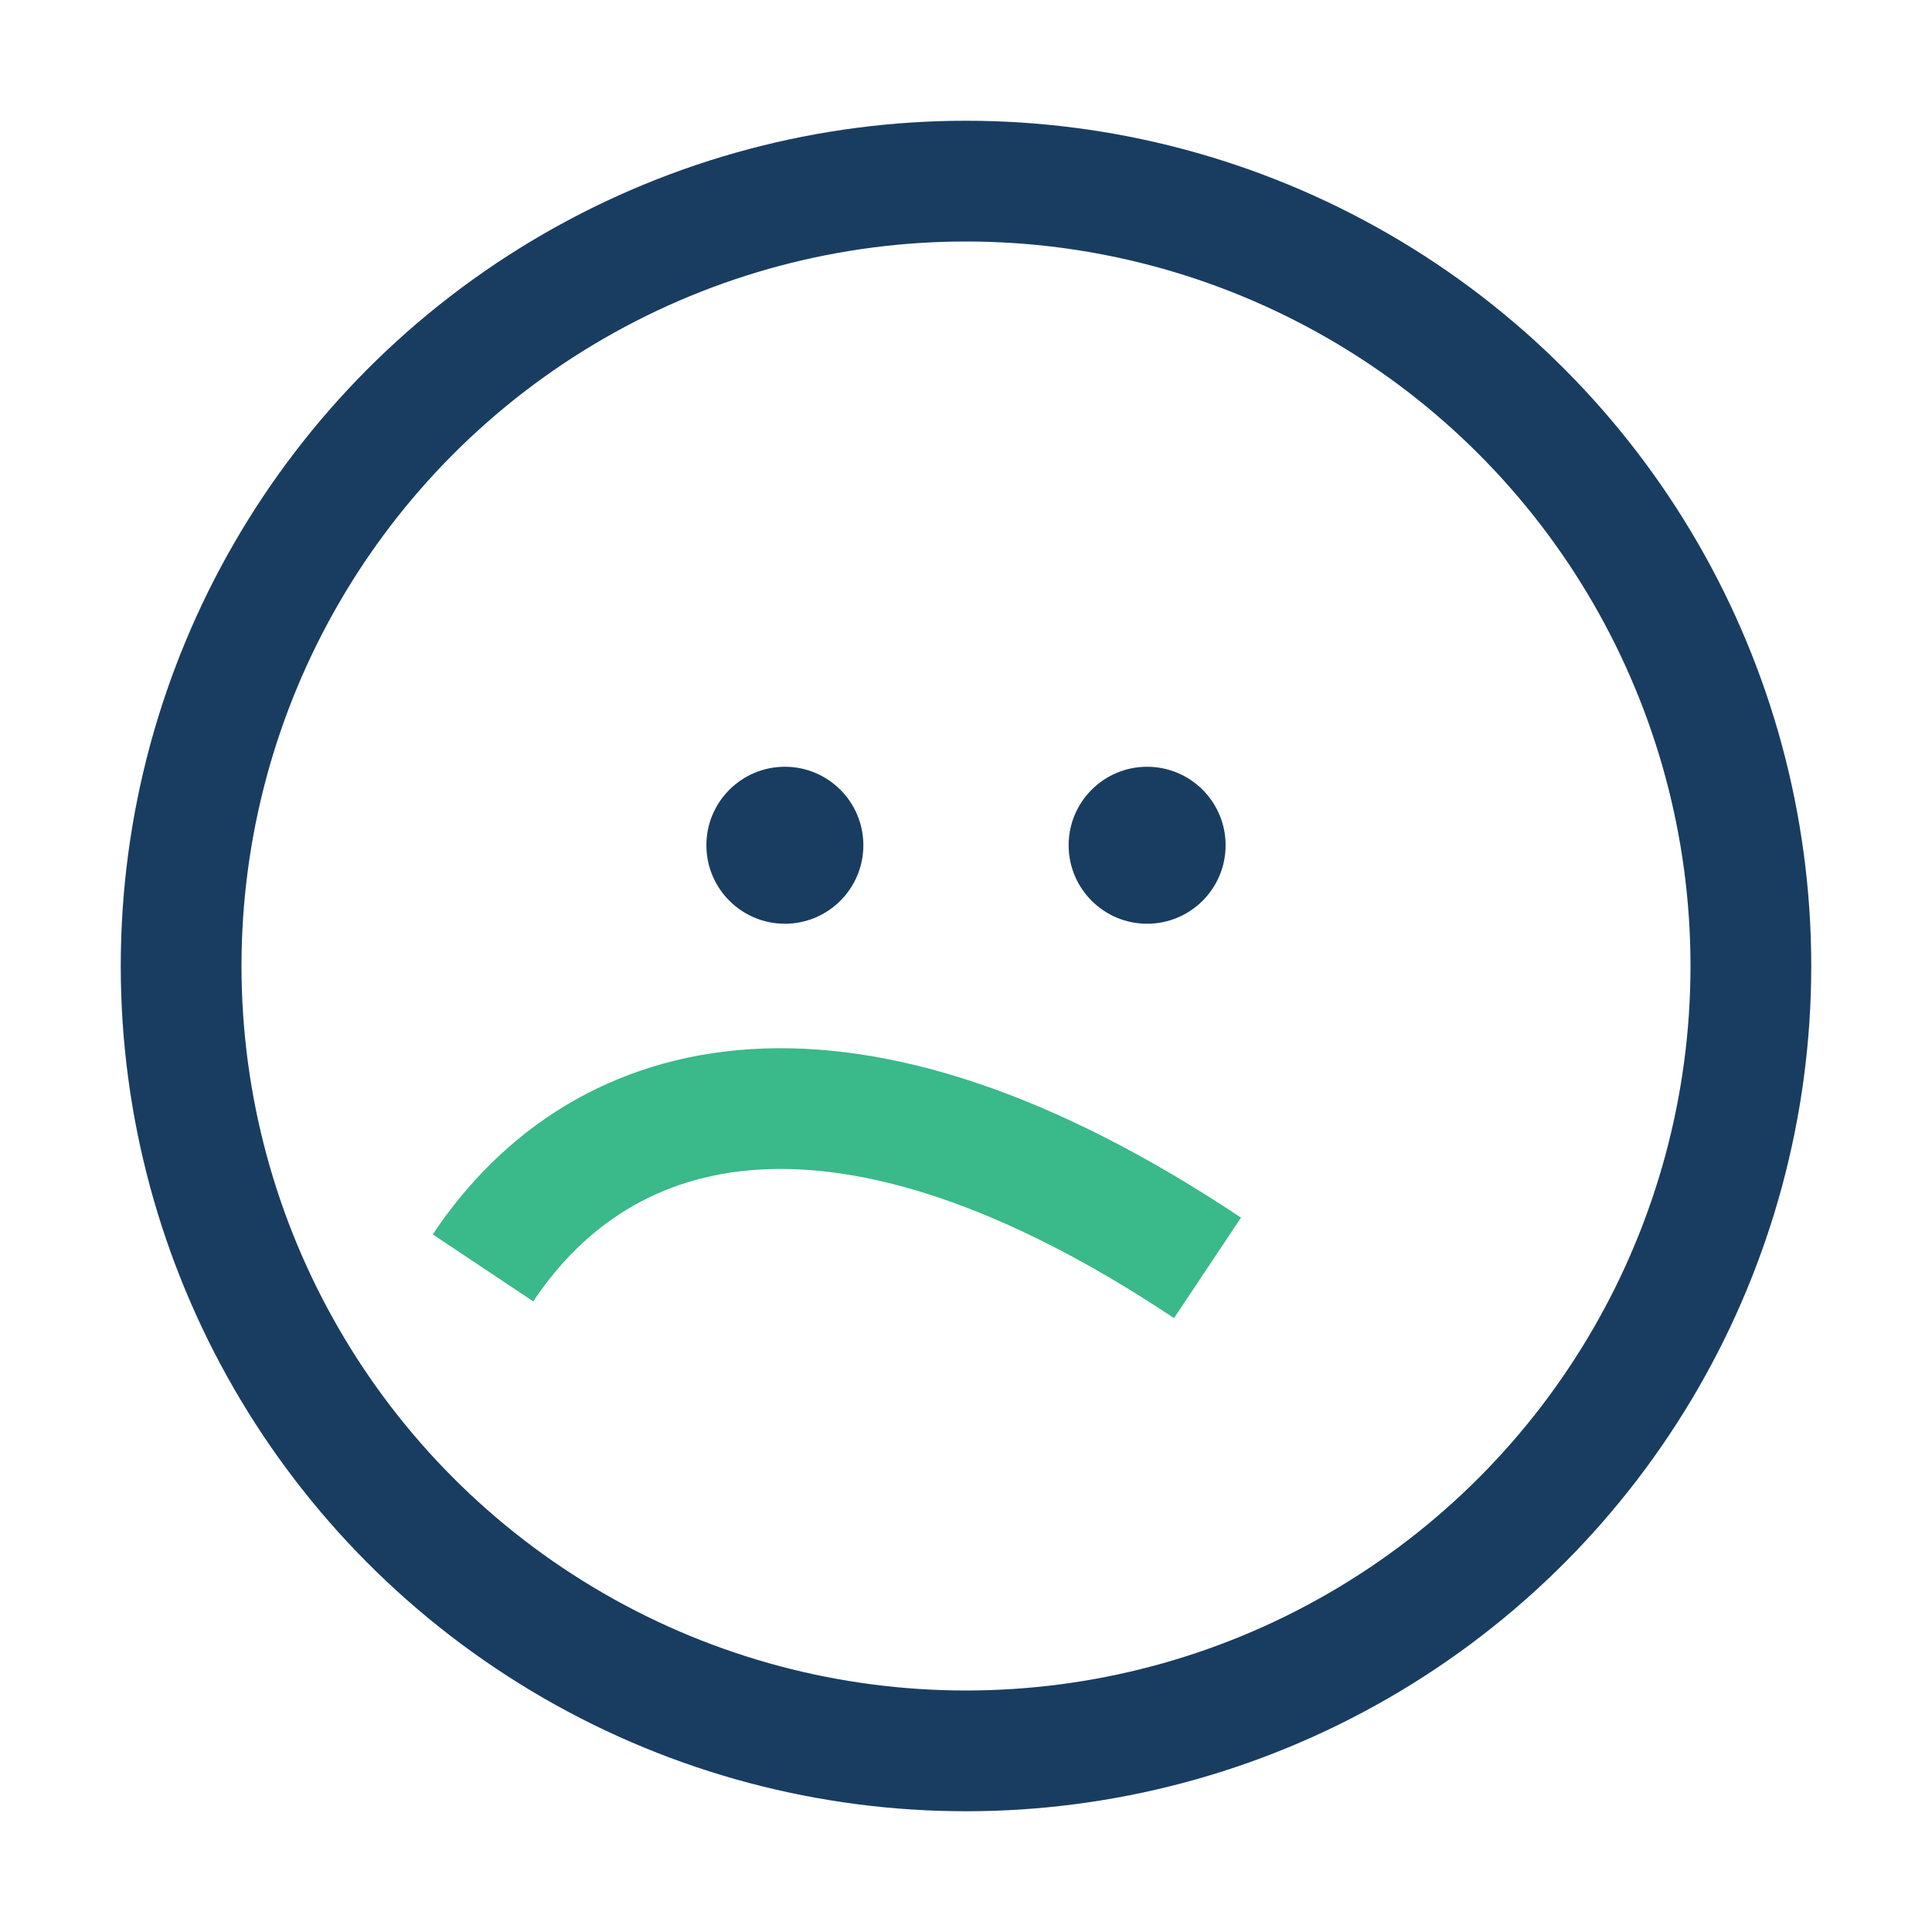
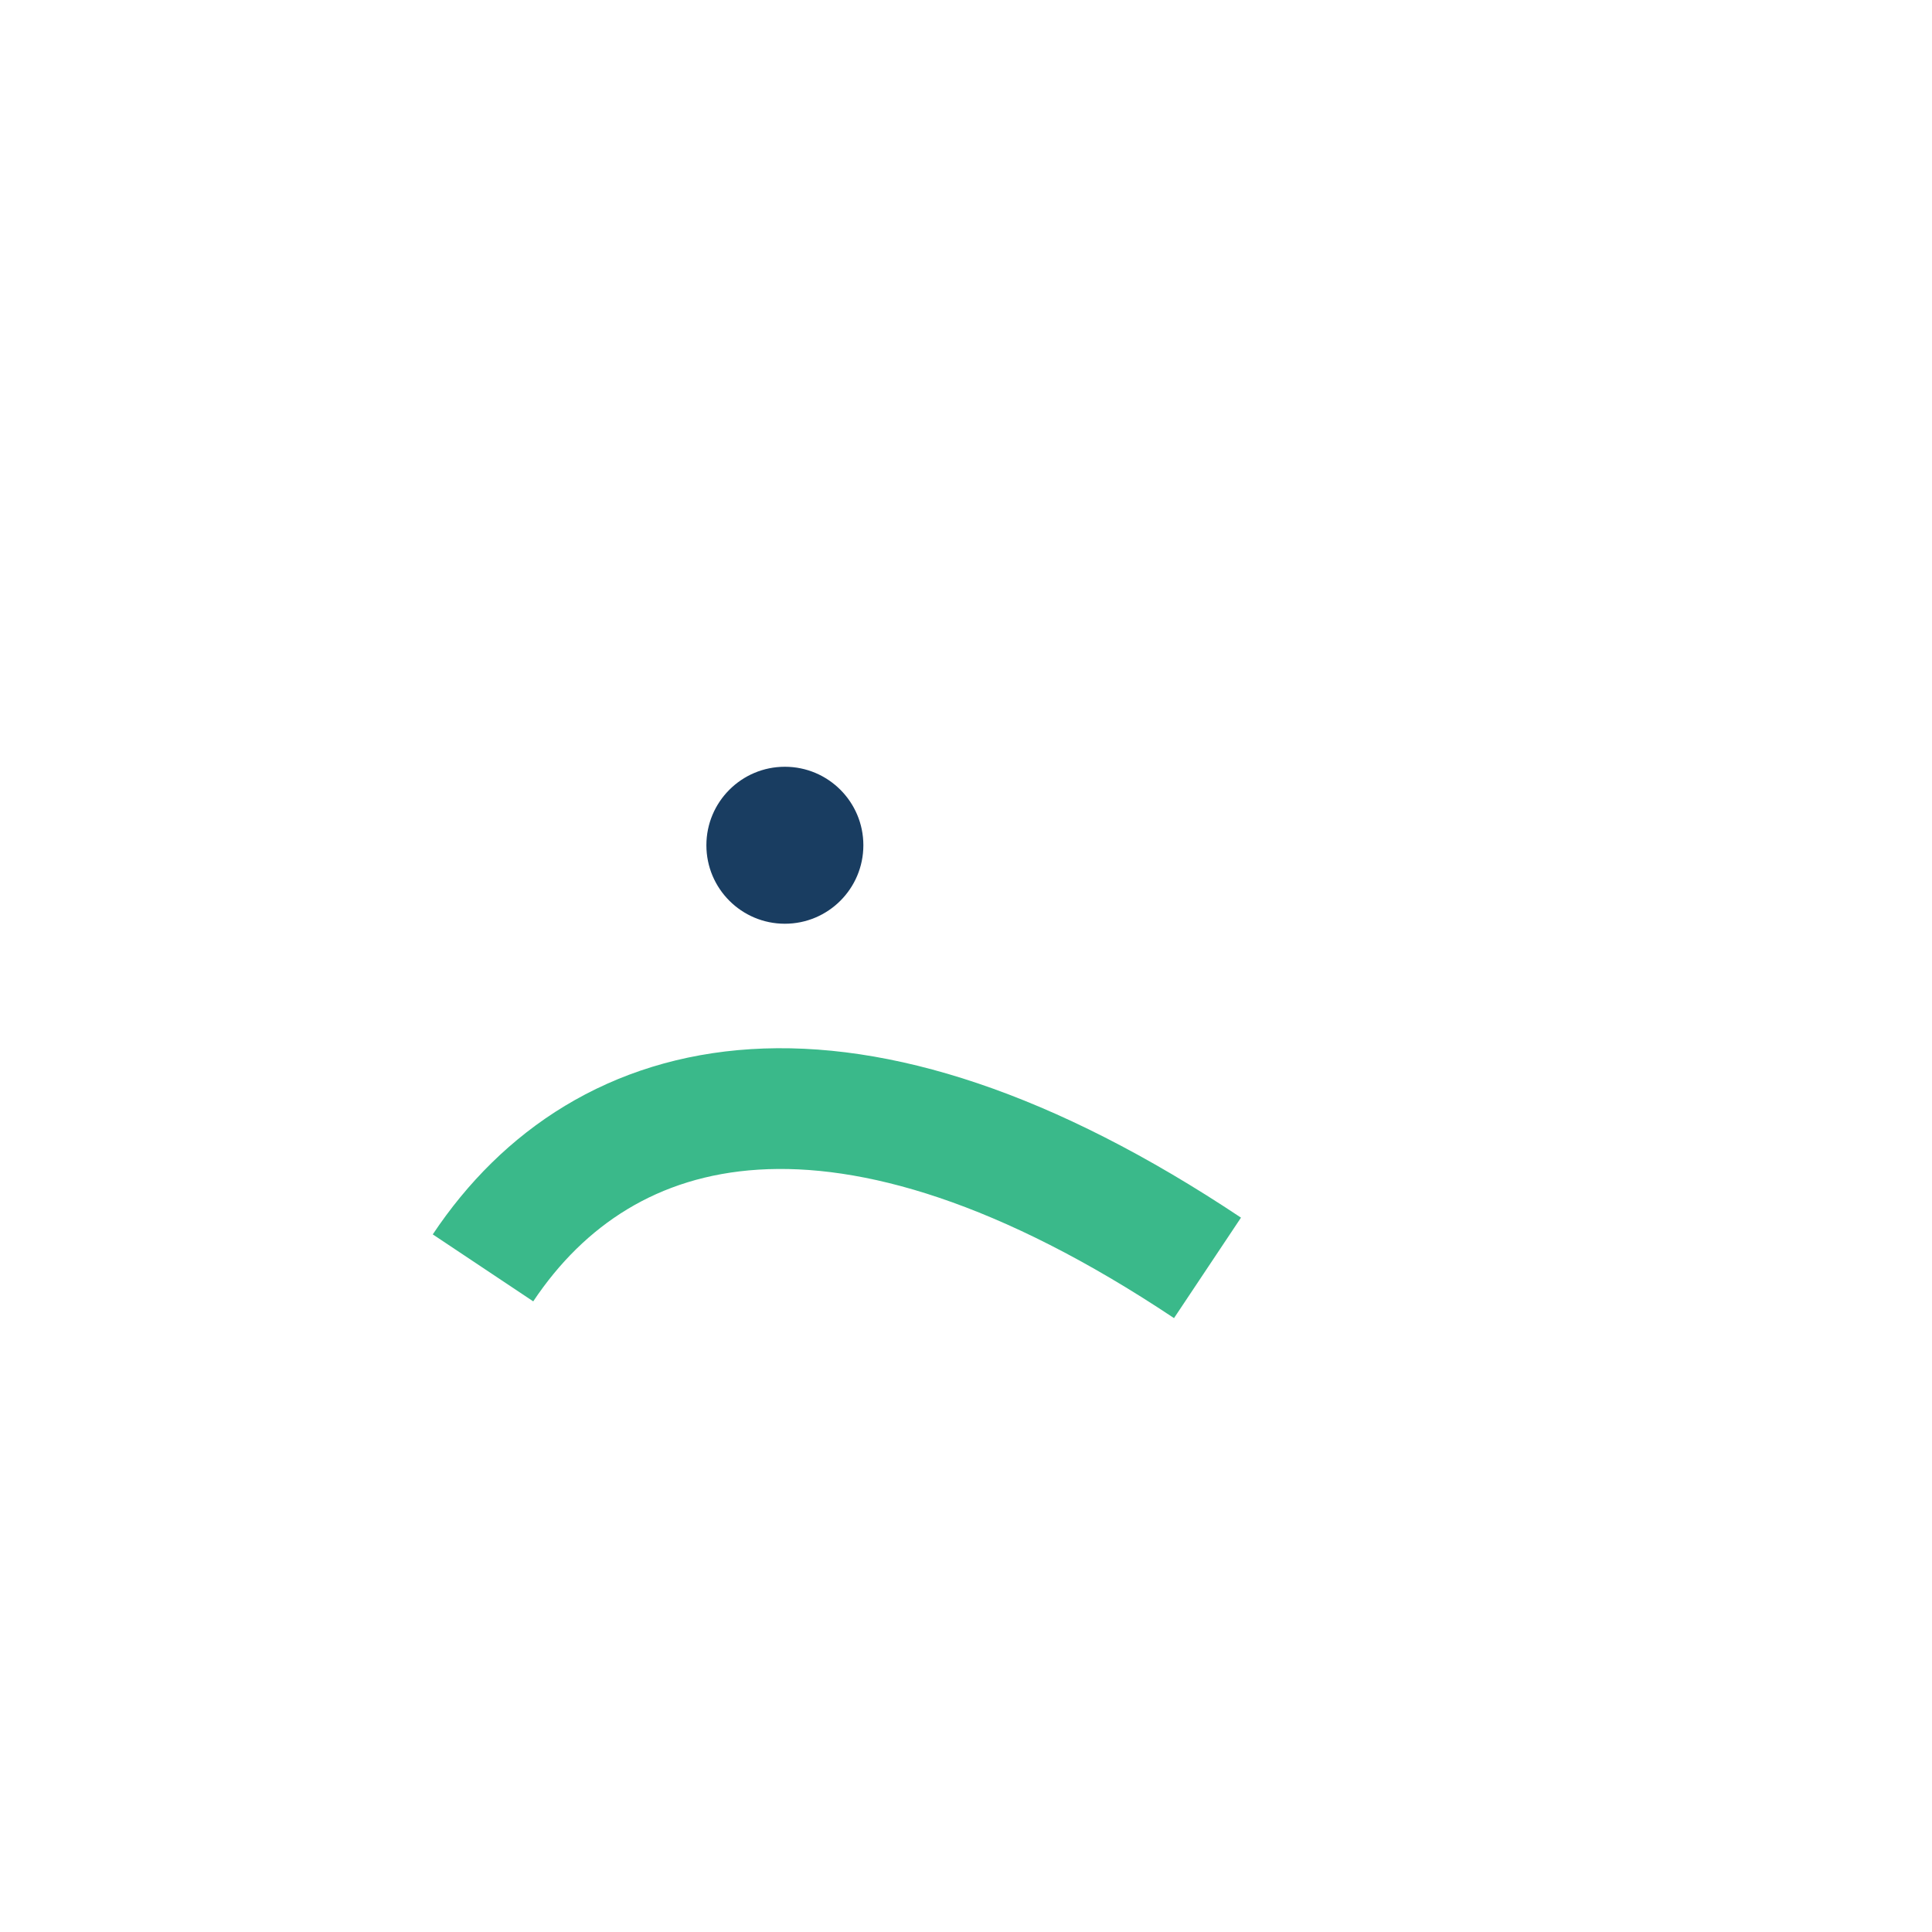
<svg xmlns="http://www.w3.org/2000/svg" width="32" height="32" viewBox="0 0 32 32">
-   <circle cx="16" cy="16" r="13" fill="none" stroke="#193D61" stroke-width="2" />
  <path d="M8 21c2-3 6-4 12 0" fill="none" stroke="#3AB98A" stroke-width="2" />
  <circle cx="13" cy="14" r="1.3" fill="#193D61" />
-   <circle cx="19" cy="14" r="1.3" fill="#193D61" />
</svg>